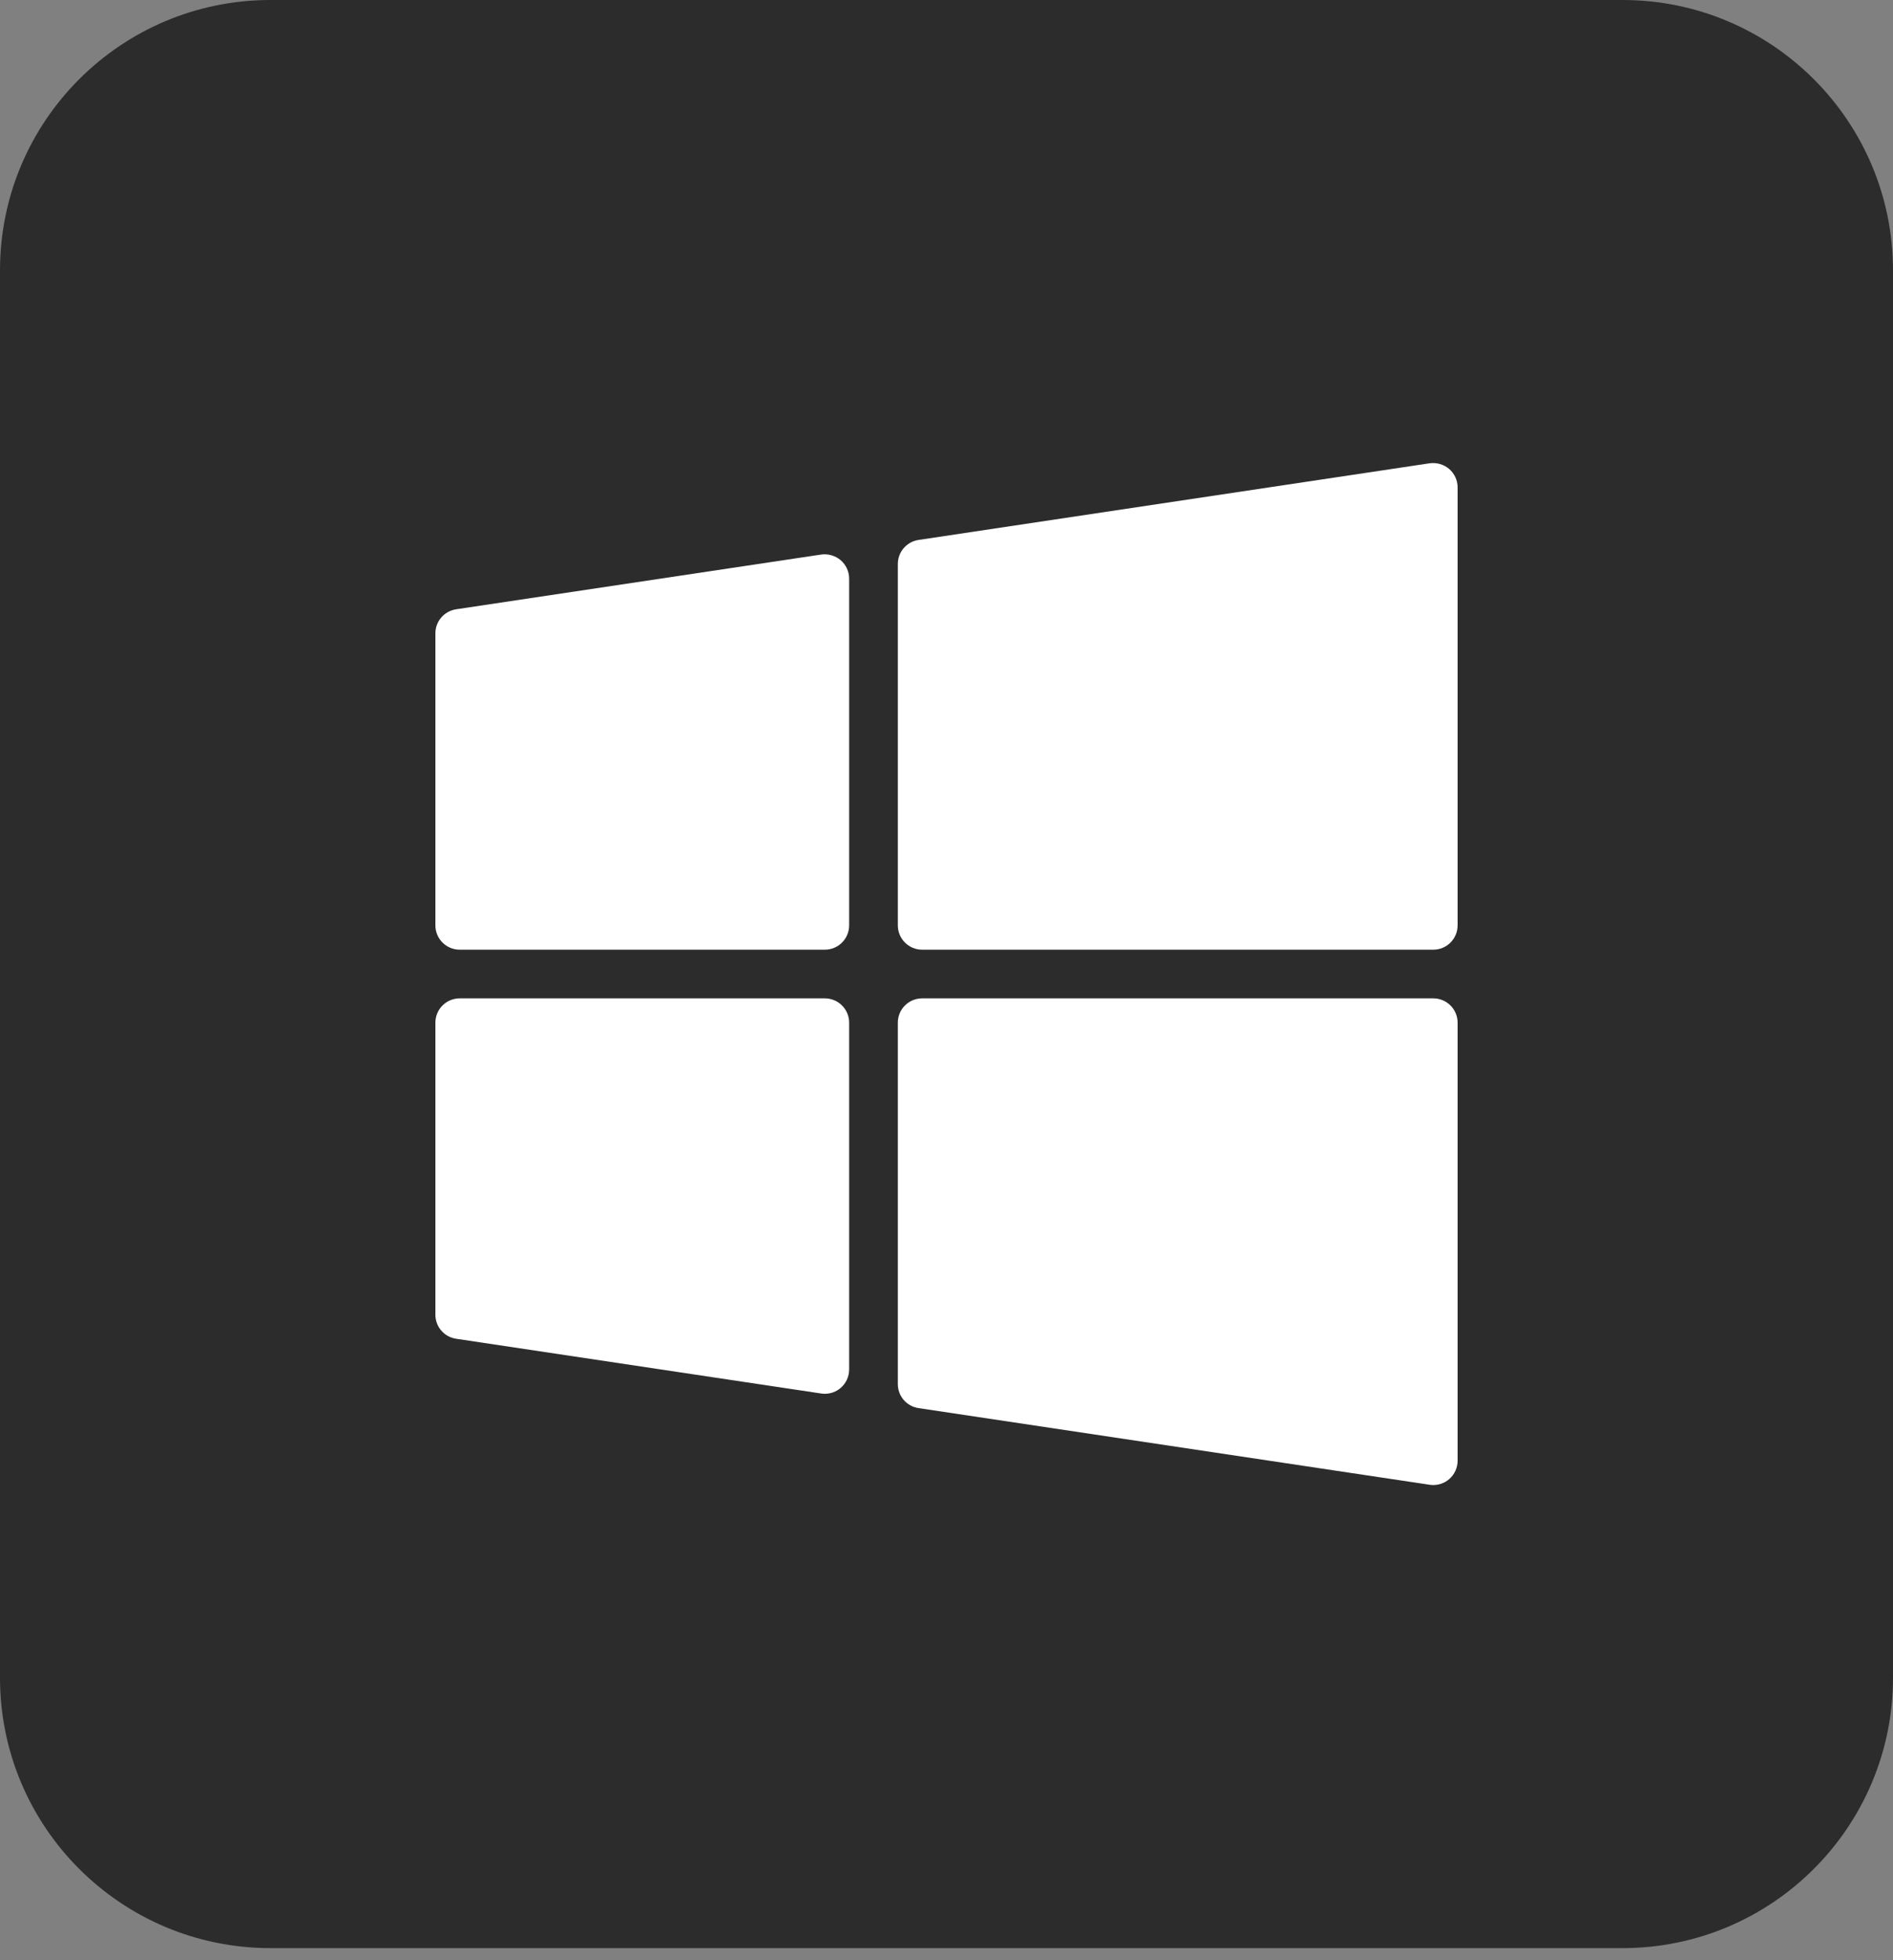
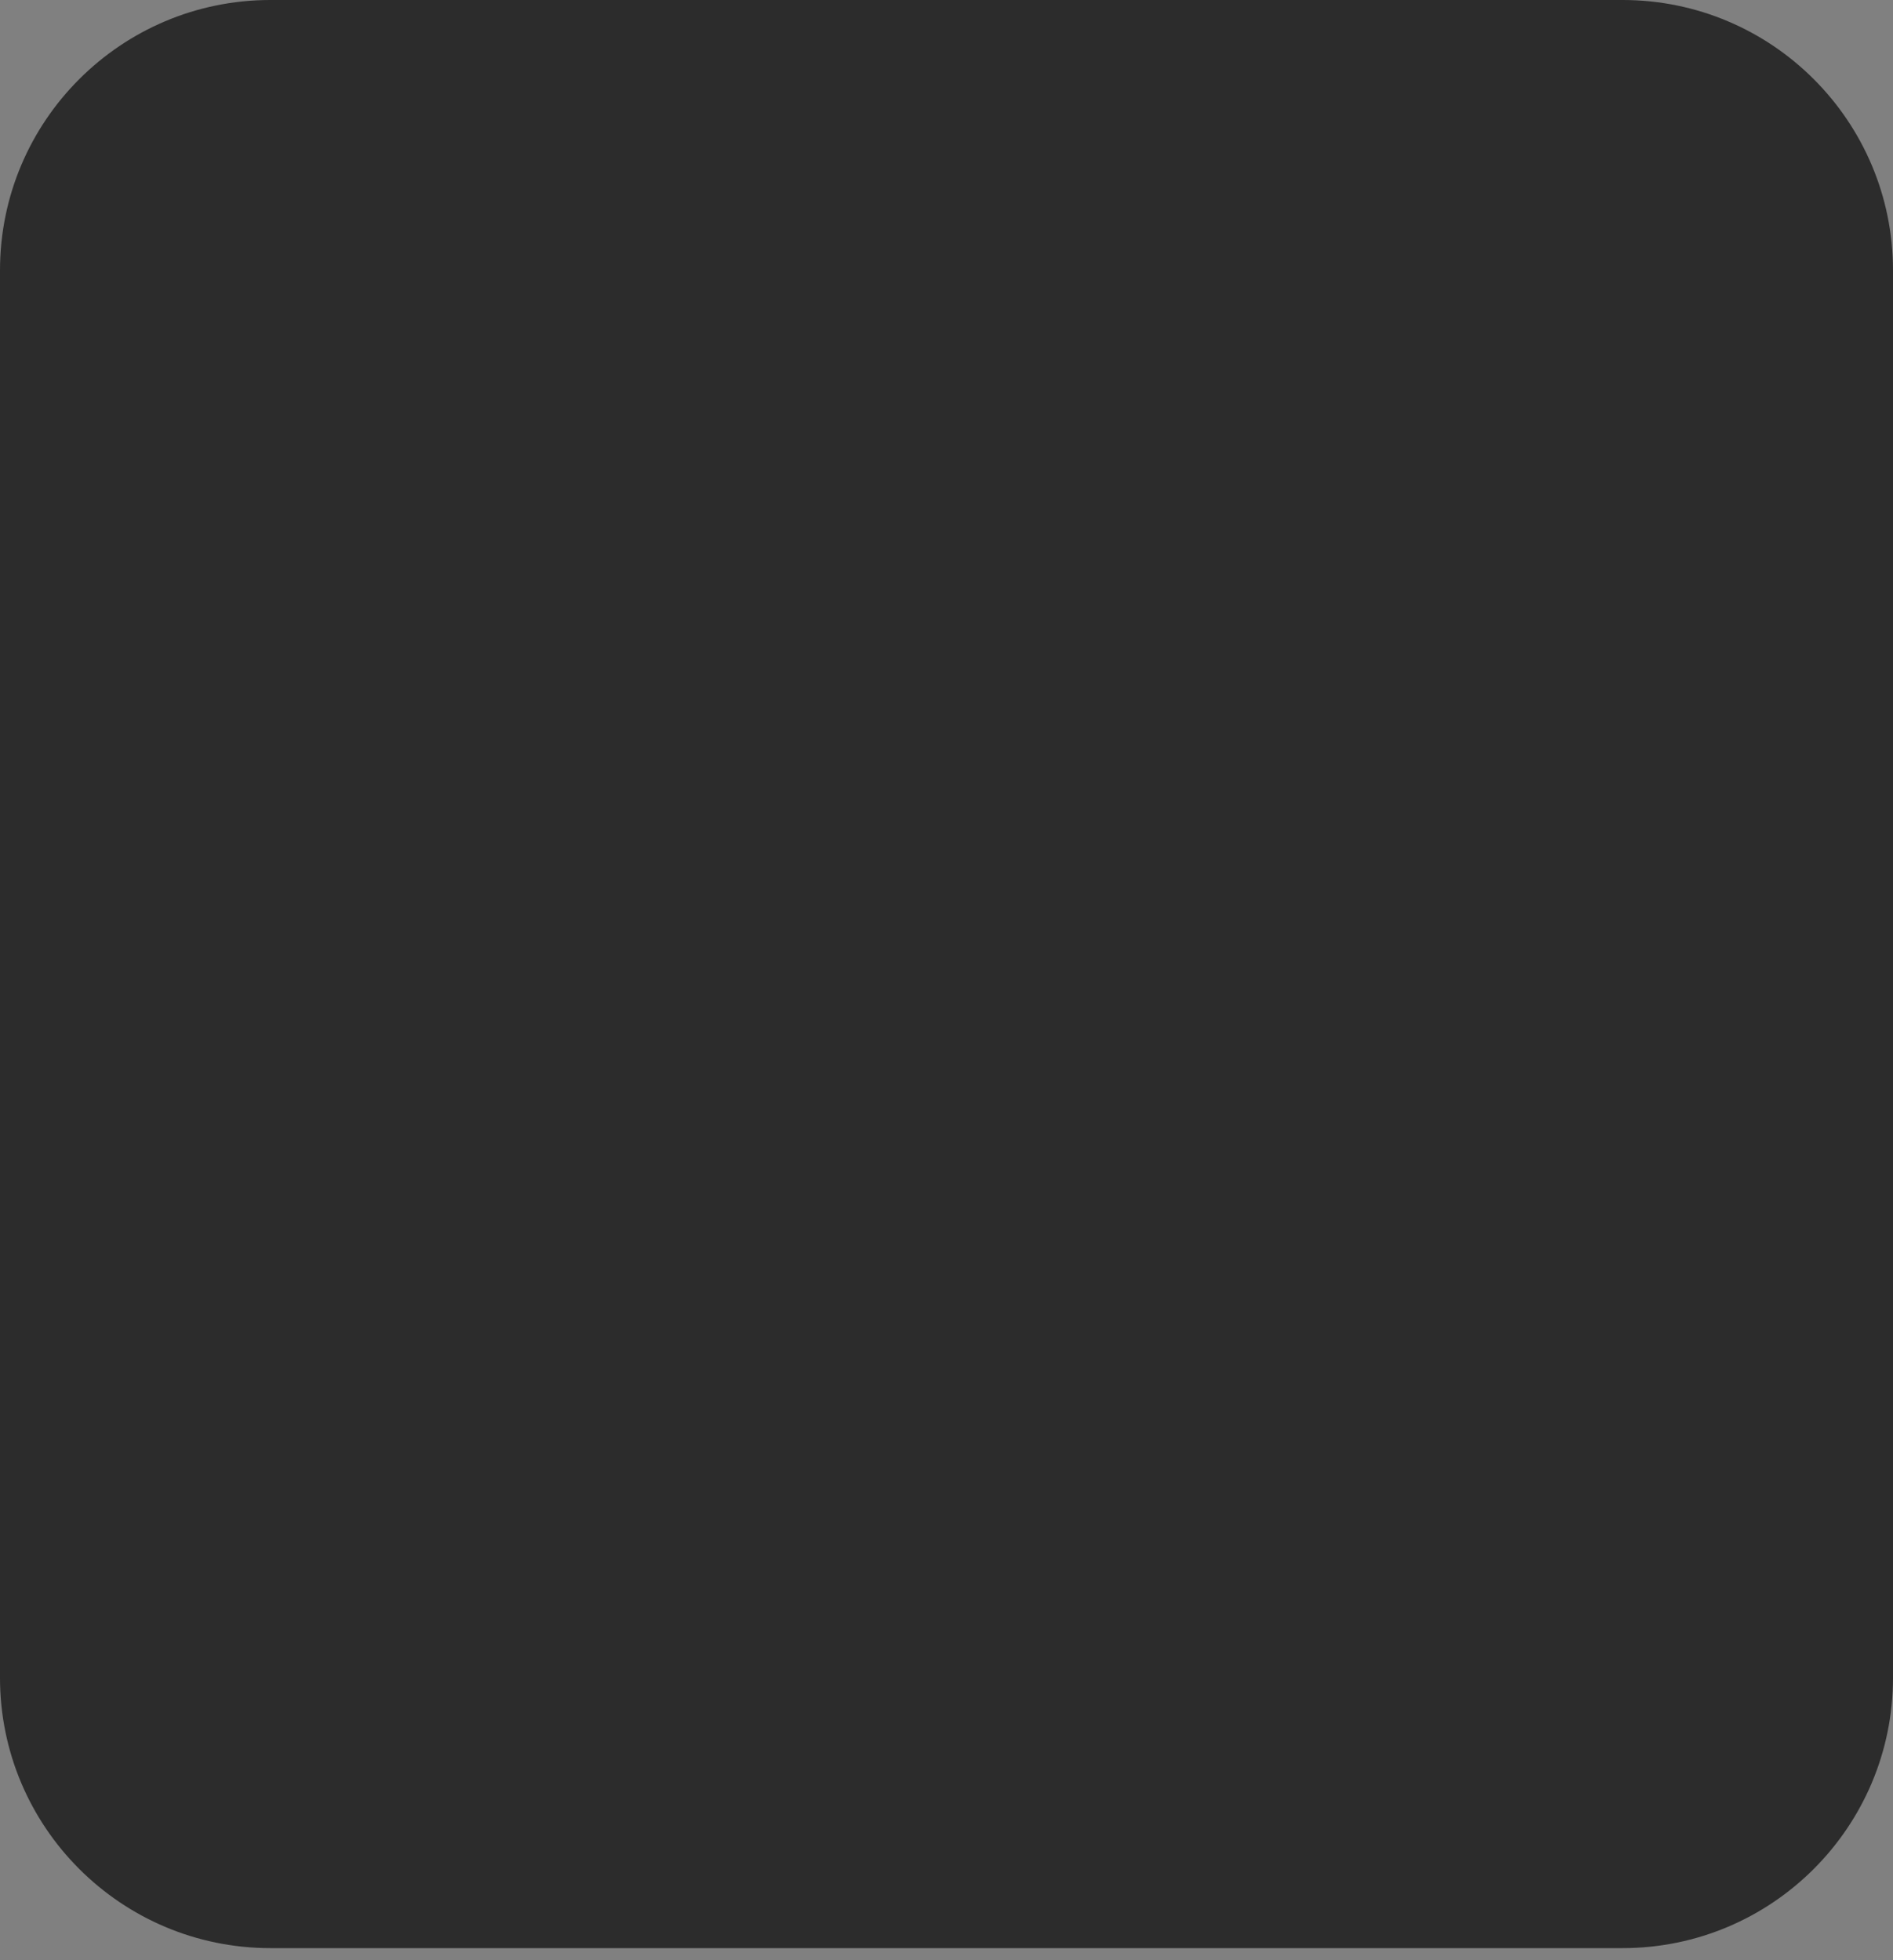
<svg xmlns="http://www.w3.org/2000/svg" width="28" height="29" viewBox="0 0 28 29" fill="none">
  <rect x="0" y="0" width="28" height="29" fill="#808080" stroke="none" />
  <path d="M0 4C0 1.791 1.791 0 4 0H24C26.209 0 28 1.791 28 4V24.821C28 27.03 26.209 28.821 24 28.821H4C1.791 28.821 0 27.03 0 24.821V4Z" fill="#2C2C2C" />
-   <path d="M12.147 8.204L6.747 9.014C6.57 9.041 6.44 9.192 6.44 9.37V13.69C6.44 13.889 6.601 14.05 6.8 14.05H12.2C12.399 14.05 12.56 13.889 12.56 13.69V8.56C12.56 8.456 12.514 8.356 12.435 8.288C12.355 8.22 12.25 8.19 12.147 8.204ZM21.435 6.938C21.355 6.87 21.25 6.84 21.146 6.854L13.586 7.988C13.41 8.015 13.28 8.166 13.28 8.344V13.69C13.28 13.889 13.441 14.05 13.64 14.05H21.2C21.399 14.05 21.56 13.889 21.56 13.69V7.21C21.56 7.106 21.514 7.006 21.435 6.938ZM12.2 14.77H6.8C6.601 14.77 6.44 14.931 6.44 15.13V19.45C6.44 19.629 6.57 19.78 6.747 19.806L12.147 20.616C12.165 20.619 12.182 20.62 12.2 20.62C12.286 20.62 12.369 20.59 12.435 20.533C12.514 20.465 12.56 20.365 12.56 20.26V15.13C12.56 14.931 12.399 14.77 12.2 14.77ZM21.2 14.77H13.64C13.441 14.77 13.28 14.931 13.28 15.13V20.476C13.28 20.655 13.41 20.806 13.587 20.832L21.147 21.966C21.164 21.969 21.182 21.97 21.2 21.97C21.286 21.97 21.369 21.94 21.435 21.883C21.514 21.815 21.56 21.715 21.56 21.61V15.13C21.56 14.931 21.399 14.77 21.2 14.77Z" fill="white" />
</svg>